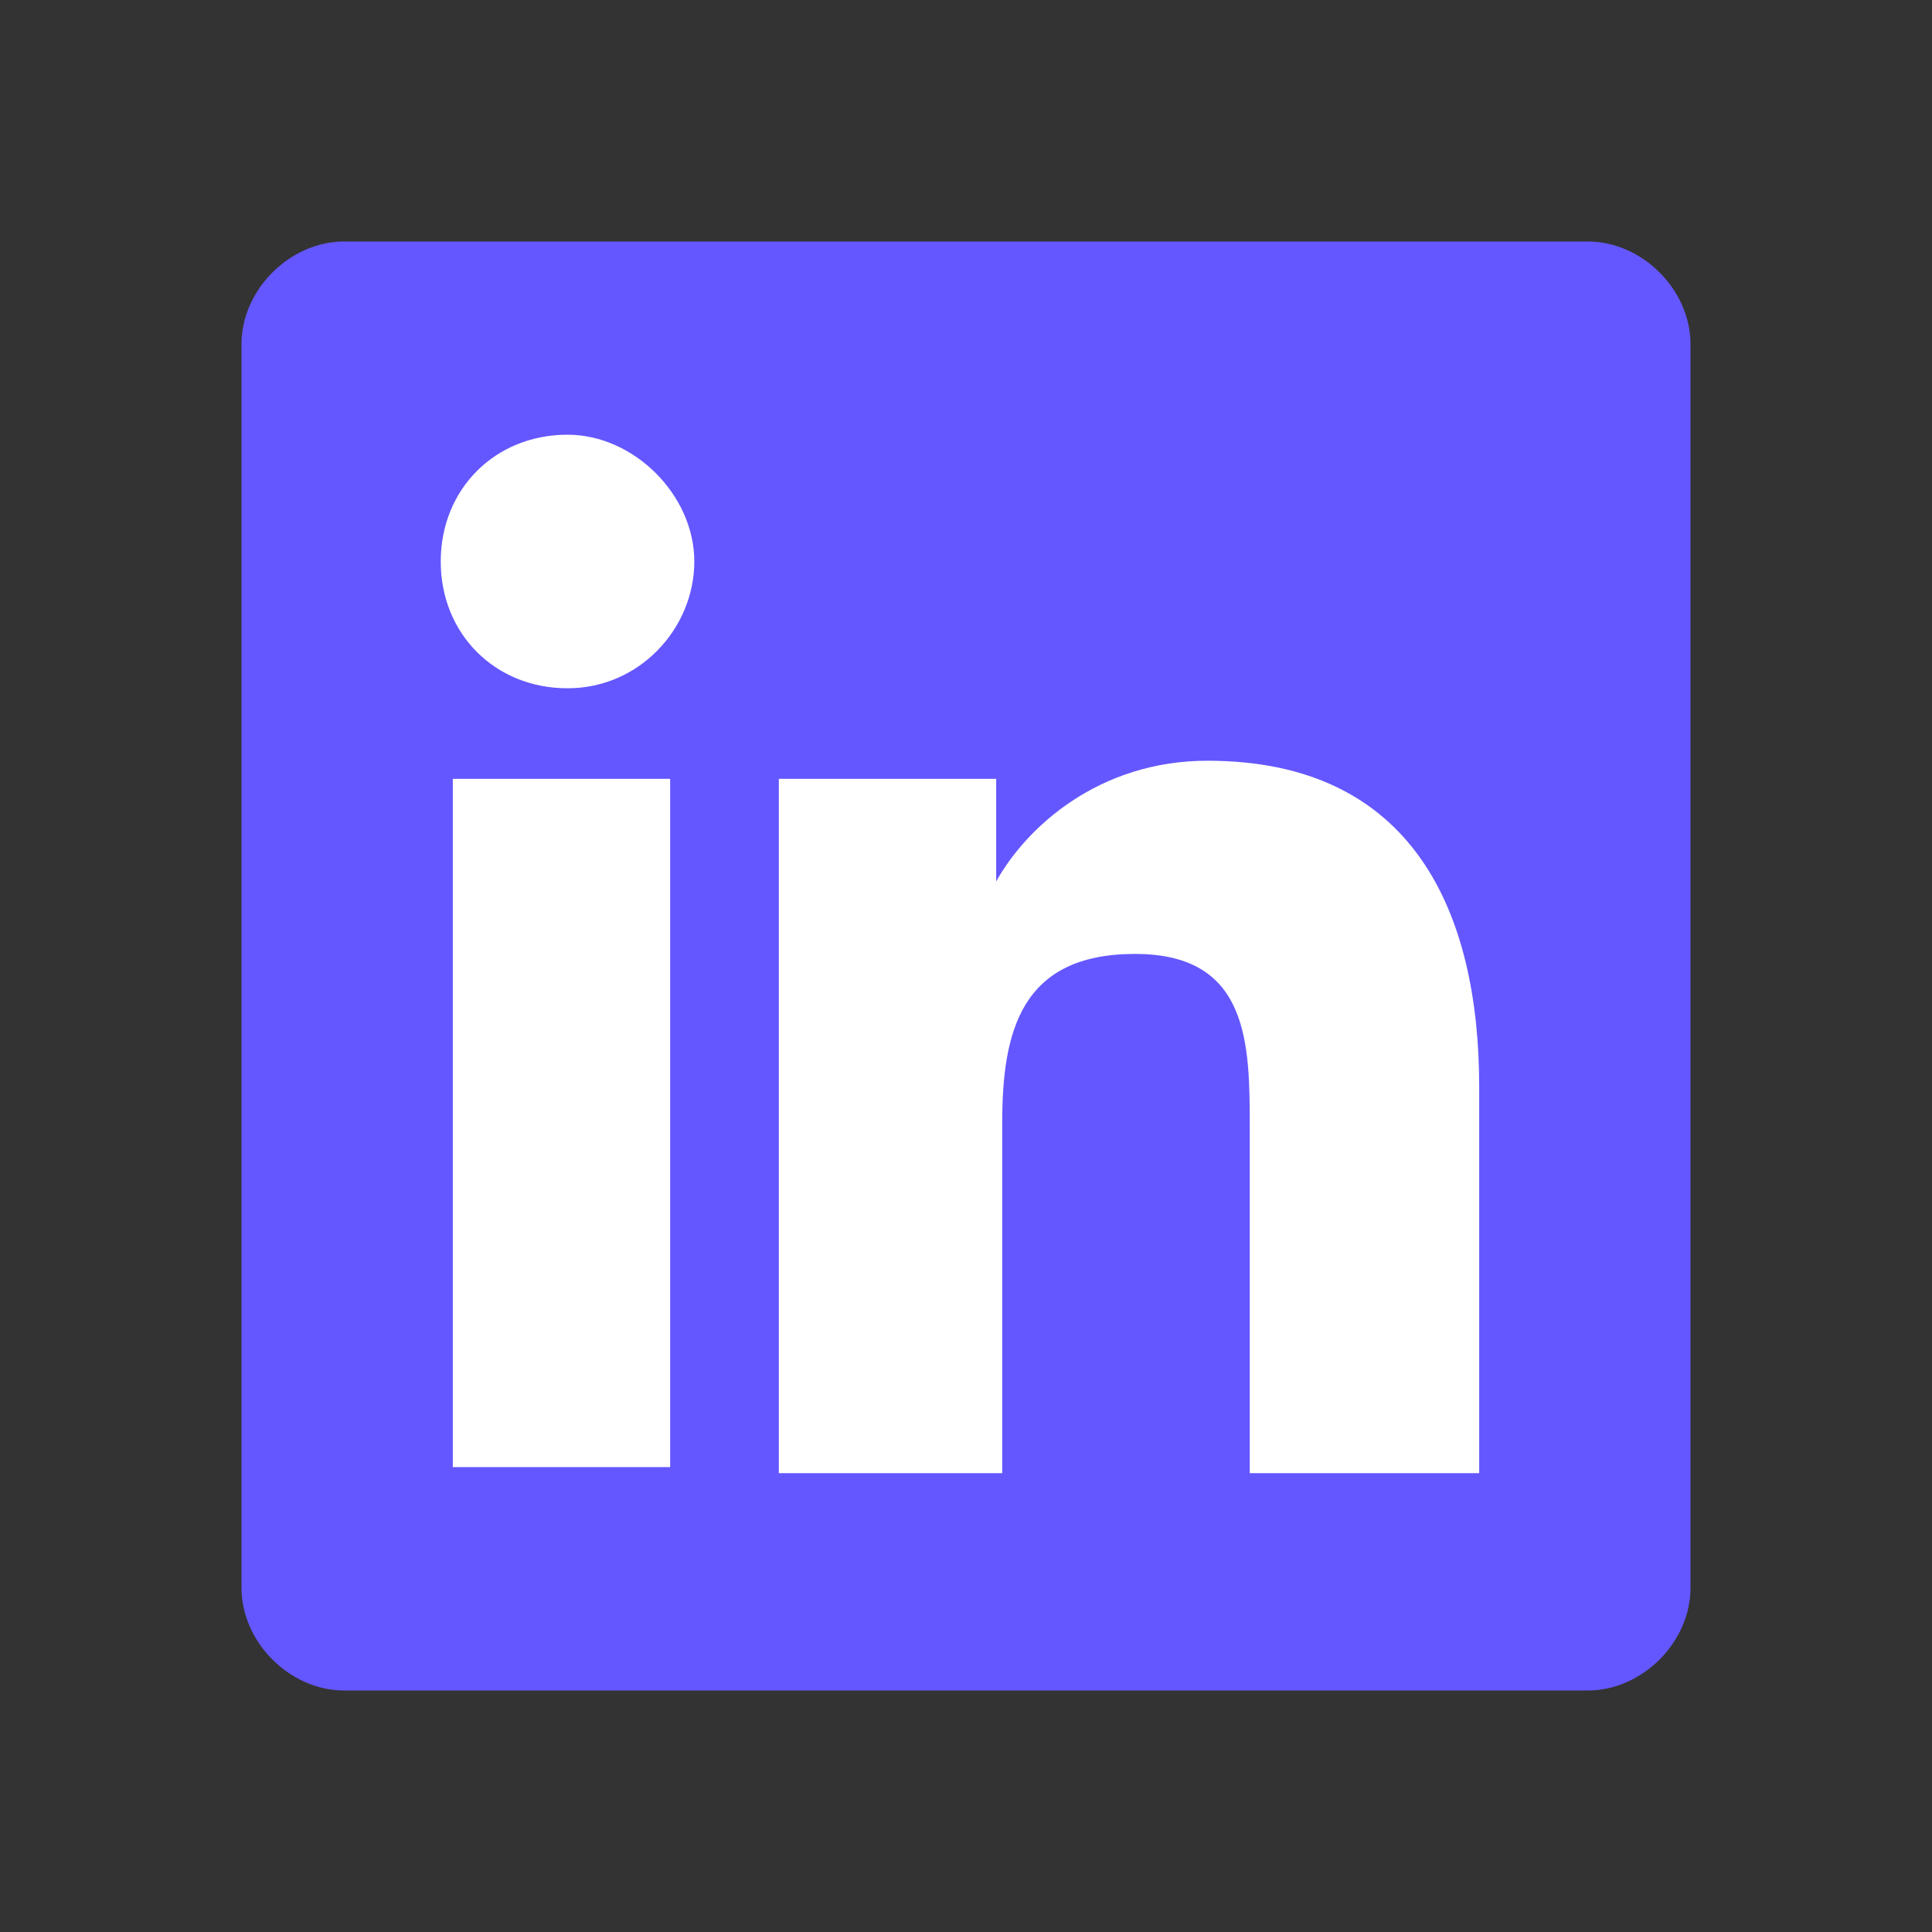
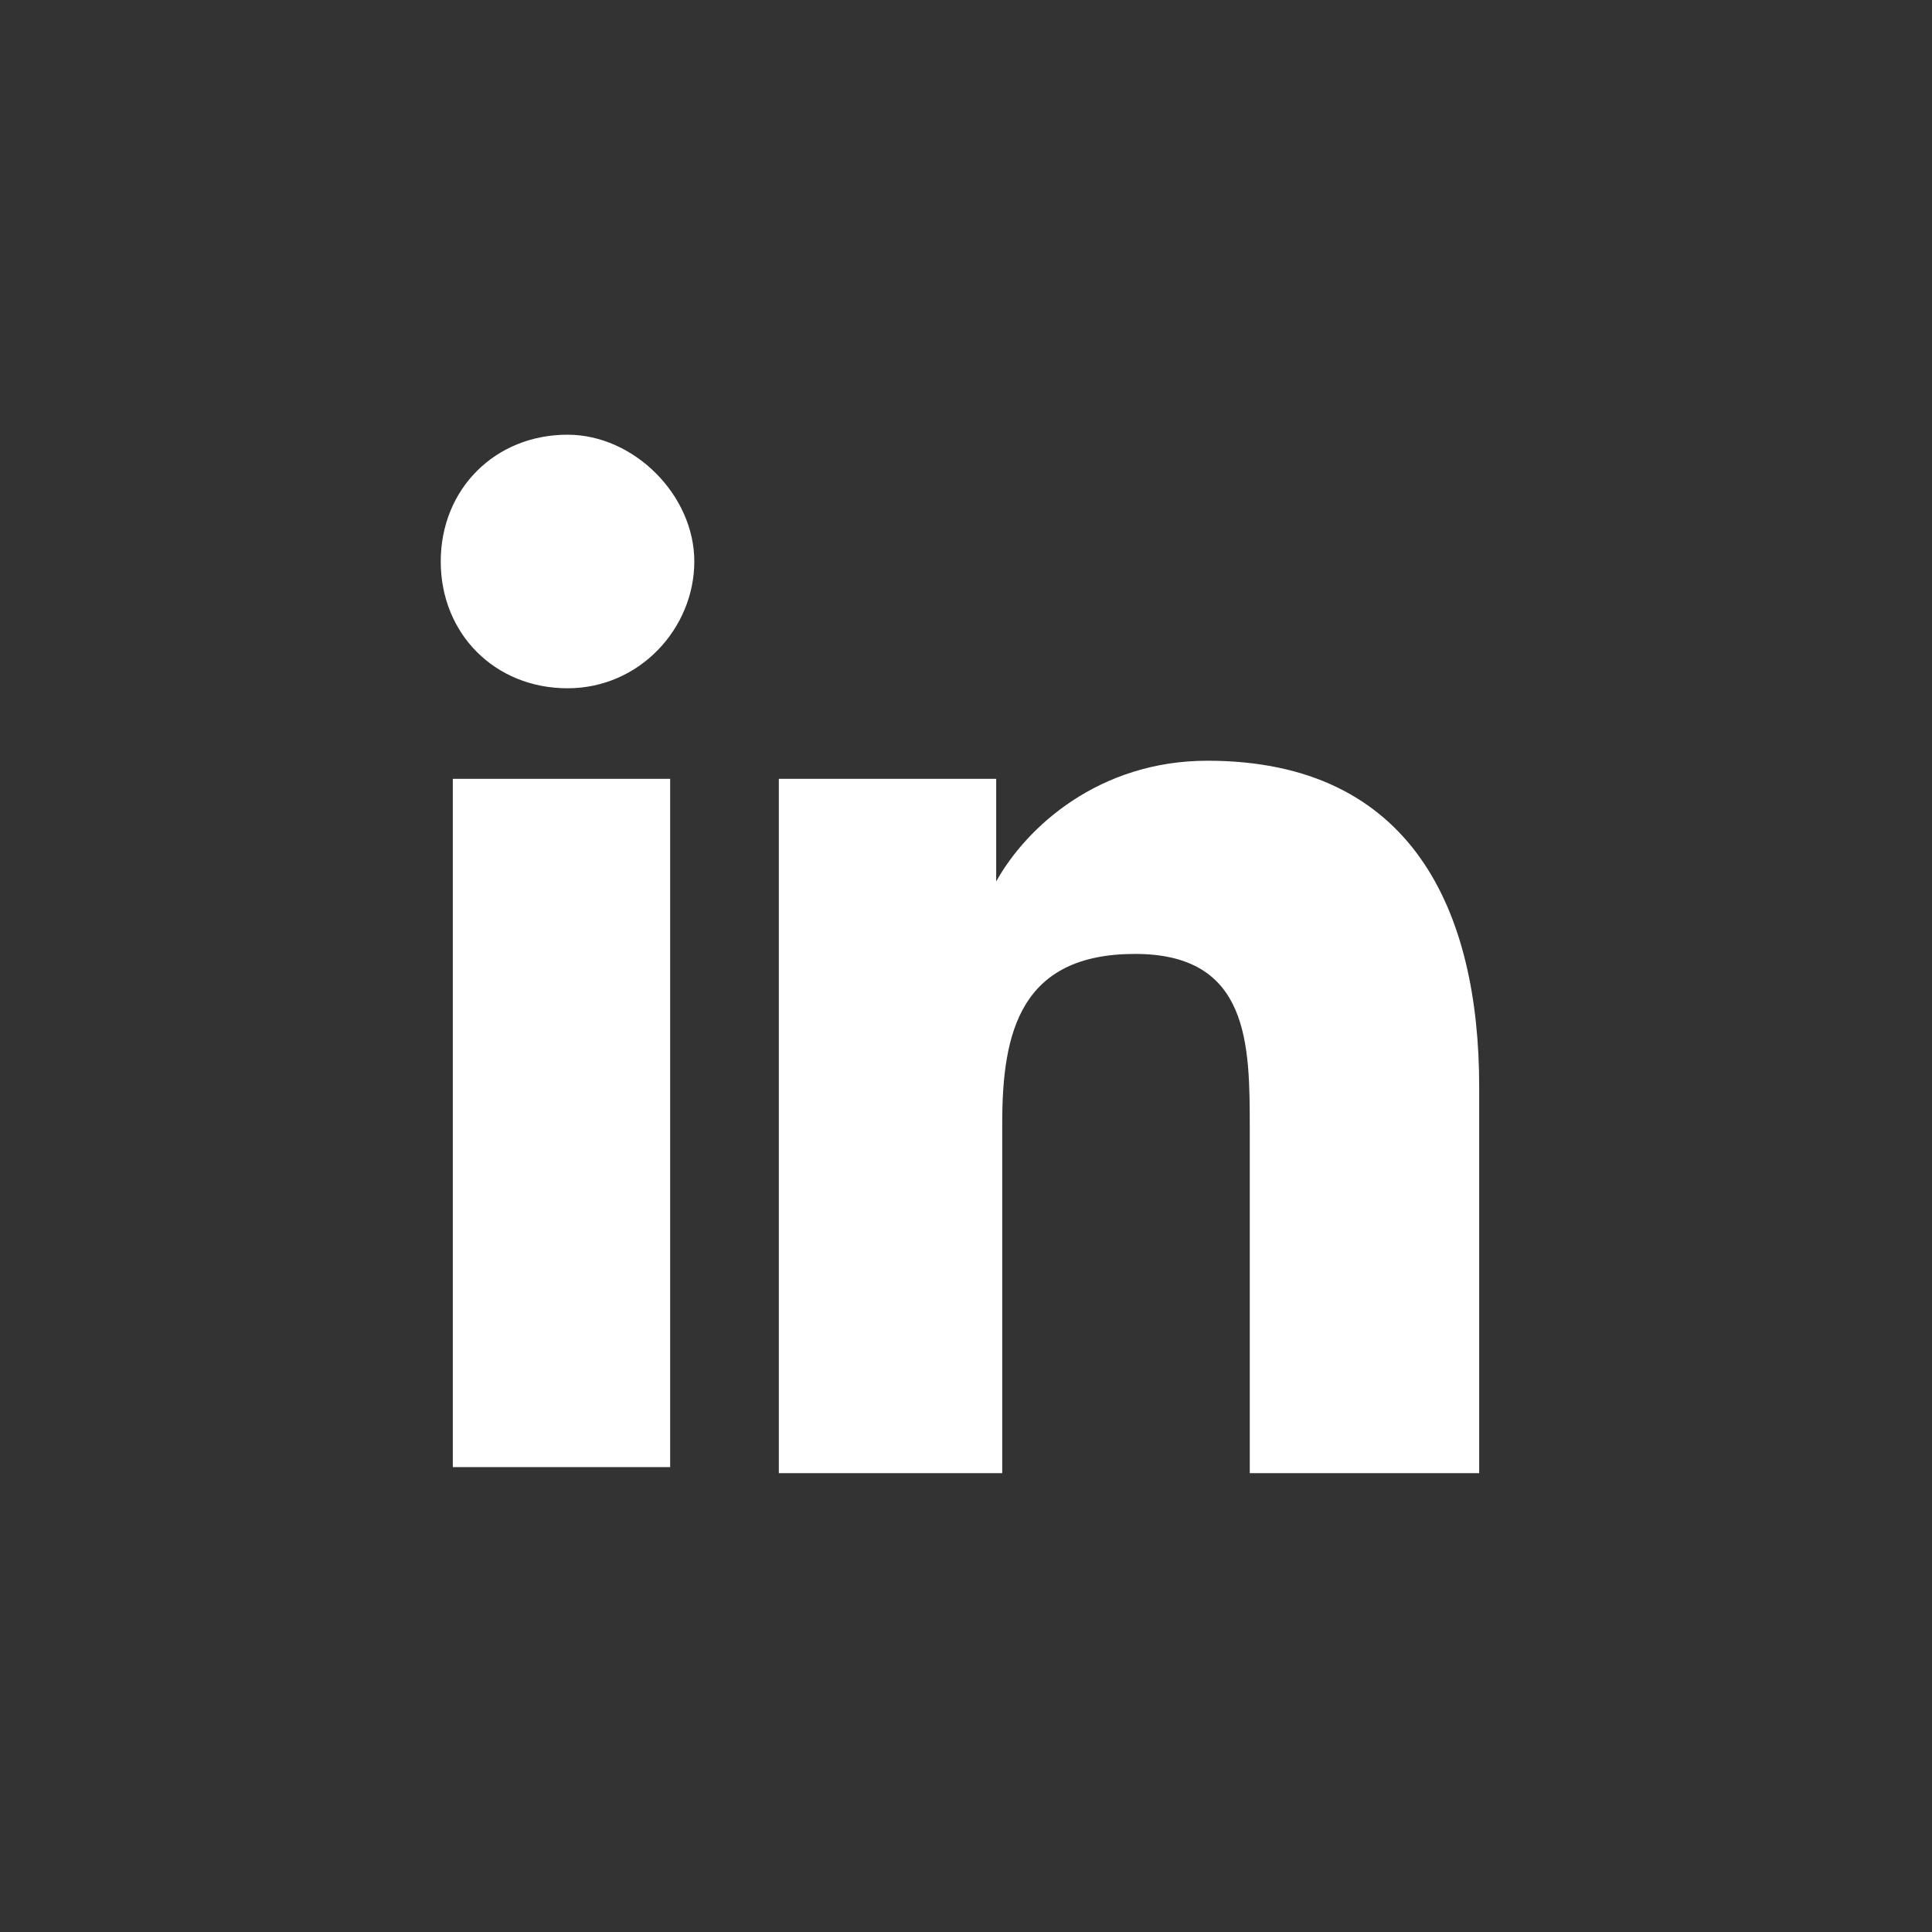
<svg xmlns="http://www.w3.org/2000/svg" xmlns:ns1="http://sodipodi.sourceforge.net/DTD/sodipodi-0.dtd" xmlns:ns2="http://www.inkscape.org/namespaces/inkscape" version="1.1" id="Warstwa_1" x="0px" y="0px" viewBox="0 0 32 32" style="enable-background:new 0 0 32 32;" xml:space="preserve" ns1:docname="LinkedIn-violet.svg" ns2:version="0.92.5 (2060ec1f9f, 2020-04-08)">
  <rect x="0" y="0" width="32" height="32" fill="#333333" stroke="none" />
  <defs id="defs15" />
  <ns1:namedview pagecolor="#ffffff" bordercolor="#666666" borderopacity="1" objecttolerance="10" gridtolerance="10" guidetolerance="10" ns2:pageopacity="0" ns2:pageshadow="2" ns2:window-width="1920" ns2:window-height="1043" id="namedview13" showgrid="false" ns2:zoom="7.375" ns2:cx="-0.61016949" ns2:cy="16" ns2:window-x="0" ns2:window-y="0" ns2:window-maximized="1" ns2:current-layer="Warstwa_1" />
  <style type="text/css" id="style2">
	.st0{fill:#B3B3B3;}
	.st1{fill:#FFFFFF;}
</style>
-   <path class="st0" d="M26.3,28H5.7C4.8,28,4,27.2,4,26.3V5.7C4,4.8,4.8,4,5.7,4h20.6C27.2,4,28,4.8,28,5.7v20.6  C28,27.2,27.2,28,26.3,28z" id="path4" style="fill:#6457ff;fill-opacity:1" />
  <path class="st1" d="M24.5,24.4V18c0-2.9-1.1-5.4-4.5-5.4c-1.8,0-3,1.1-3.5,2l0,0v-1.7h-3.6v11.5h3.7v-5.8c0-1.5,0.3-2.8,2.2-2.8  c1.9,0,1.9,1.5,1.9,2.9v5.7L24.5,24.4L24.5,24.4z" id="path6" />
  <rect x="7.5" y="12.9" class="st1" width="3.6" height="11.4" id="rect8" />
  <path class="st1" d="M9.4,7.2c-1.2,0-2.1,0.9-2.1,2.1s0.9,2.1,2.1,2.1s2.1-1,2.1-2.1S10.5,7.2,9.4,7.2z" id="path10" />
</svg>